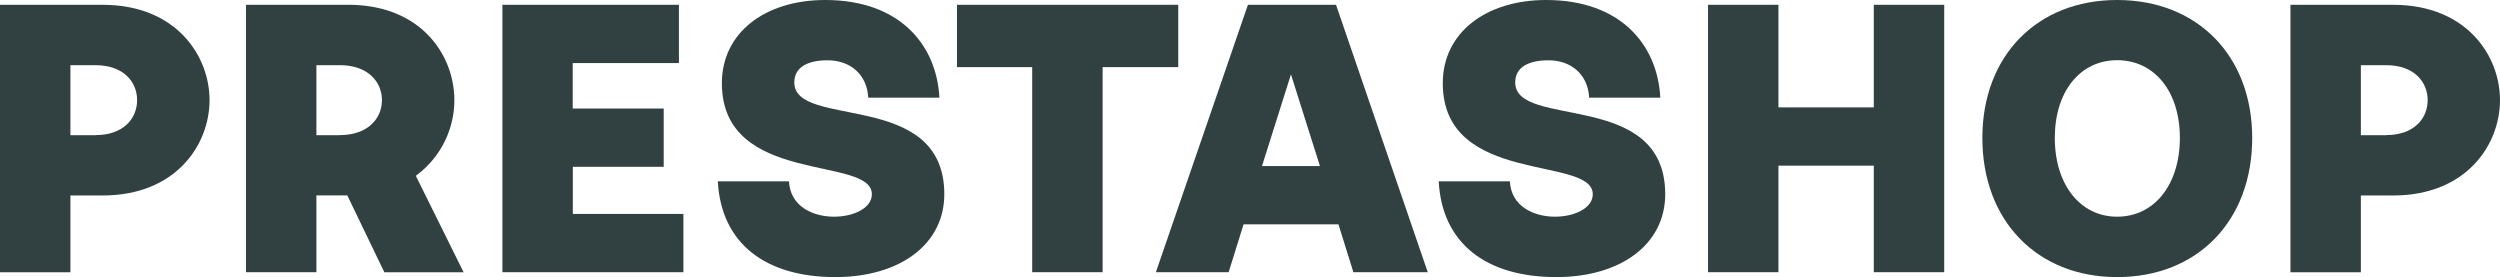
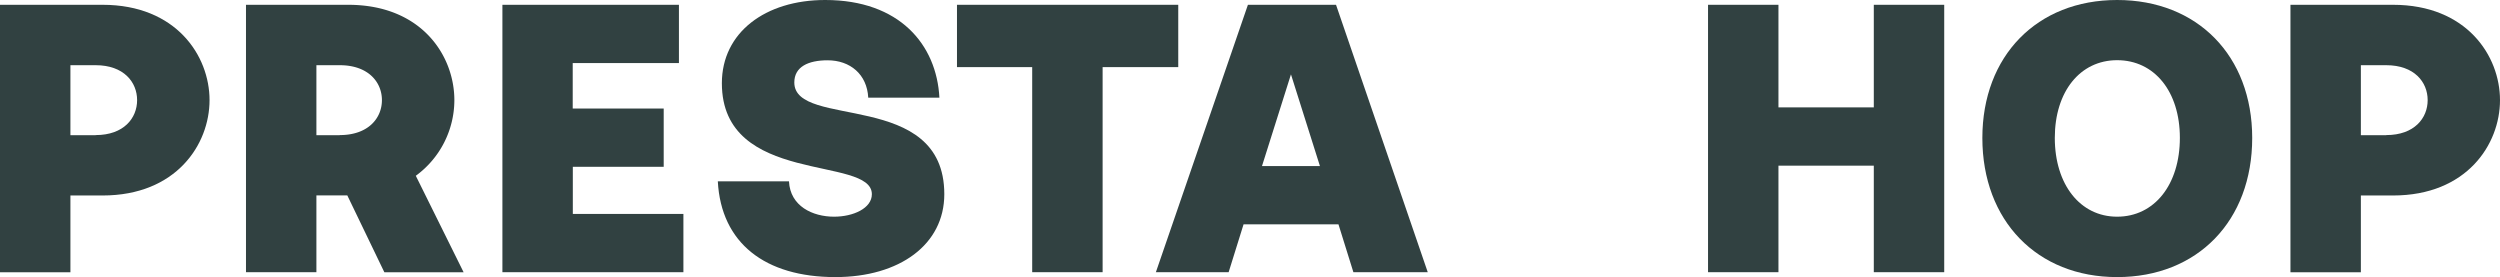
<svg xmlns="http://www.w3.org/2000/svg" viewBox="0 0 2346.7 260.1">
  <g id="Calque_2" data-name="Calque 2">
    <g id="Calque_1-2" data-name="Calque 1">
      <g id="Livello_2" data-name="Livello 2">
        <path d="M0,4.5H96.3c69.1,0,100.4,47.9,100.4,89.5s-31.3,89.5-100.4,89.5H66.1v72.1H0ZM89.8,126.8c26.4,0,38.9-15.9,38.9-32.8S116.2,61.2,89.8,61.2H66.1v65.7H89.8Z" style="fill:#314141" />
        <path d="M230.9,4.5h95.9c69.1,0,99.7,47.9,99.7,89.5a88,88,0,0,1-36.2,71l44.9,90.6H360.8L326,183.4H297v72.1H230.9Zm88,122.3c26.8,0,39.6-15.9,39.6-32.8s-12.8-32.8-39.6-32.8H297v65.7h21.9Z" style="fill:#314141" />
        <path d="M471.6,4.5H637.3V59.2H537.6v42.7H623v54.7H537.7v44.2H641.5v54.7H471.6Z" style="fill:#314141" />
        <path d="M673.8,170.2h66.8c1.1,23.4,22.3,33.2,42.3,33.2,18.1,0,35.5-7.9,35.5-21.1,0-36.6-140.8-7.6-140.8-104.2,0-47.6,40.8-78.1,97-78.1,69.8,0,104.6,41.9,107.2,91.7H815c-1.1-21.9-17-35.1-38.1-35.1-18.1,0-31.3,6-31.3,20.8,0,44.2,140.8,6,140.8,104.9,0,47.2-41.9,77.8-102.3,77.8C718.4,260.1,676.9,228.4,673.8,170.2Z" style="fill:#314141" />
        <path d="M968.9,63H898.3V4.5H1106V63h-71V255.5H968.9Z" style="fill:#314141" />
        <path d="M1171.4,4.5h82.7l86.1,251h-69.8l-14-44.9h-89.1l-14,44.9H1085ZM1239,155.9l-27.2-86.1-27.2,86.1Z" style="fill:#314141" />
-         <path d="M1350.5,170.2h66.8c1.1,23.4,22.3,33.2,42.3,33.2,18.1,0,35.5-7.9,35.5-21.1,0-36.6-140.8-7.6-140.8-104.2,0-47.6,40.8-78.1,97-78.1,69.8,0,104.6,41.9,107.2,91.7h-66.8c-1.1-21.9-17-35.1-38.1-35.1-18.1,0-31.3,6-31.3,20.8,0,44.2,140.8,6,140.8,104.9,0,47.2-41.9,77.8-102.3,77.8C1395.1,260.1,1353.5,228.4,1350.5,170.2Z" style="fill:#314141" />
        <path d="M1603.3,4.5h66.1v96.3h89.5V4.5H1825v251h-66.1v-100h-89.5v100h-66.1Z" style="fill:#314141" />
        <path d="M1860.8,129.5c0-77,51.3-129.5,126.5-129.5,75.5,0,126.8,52.5,126.8,129.5,0,77.8-51.3,130.6-126.8,130.6C1912.2,260.1,1860.8,207.2,1860.8,129.5Zm126.5,73.9c35.1,0,58.9-30.2,58.9-74,0-43.4-23.8-72.9-58.9-72.9-34.7,0-58.5,29.4-58.5,72.9C1928.8,173.2,1952.6,203.4,1987.3,203.4Z" style="fill:#314141" />
        <path d="M2150,4.5h96.3c69.1,0,100.4,47.9,100.4,89.5s-31.3,89.5-100.4,89.5h-30.2v72.1H2150Zm89.9,122.3c26.4,0,38.9-15.9,38.9-32.8s-12.5-32.8-38.9-32.8h-23.8v65.7h23.8Z" style="fill:#314141" />
      </g>
    </g>
  </g>
</svg>